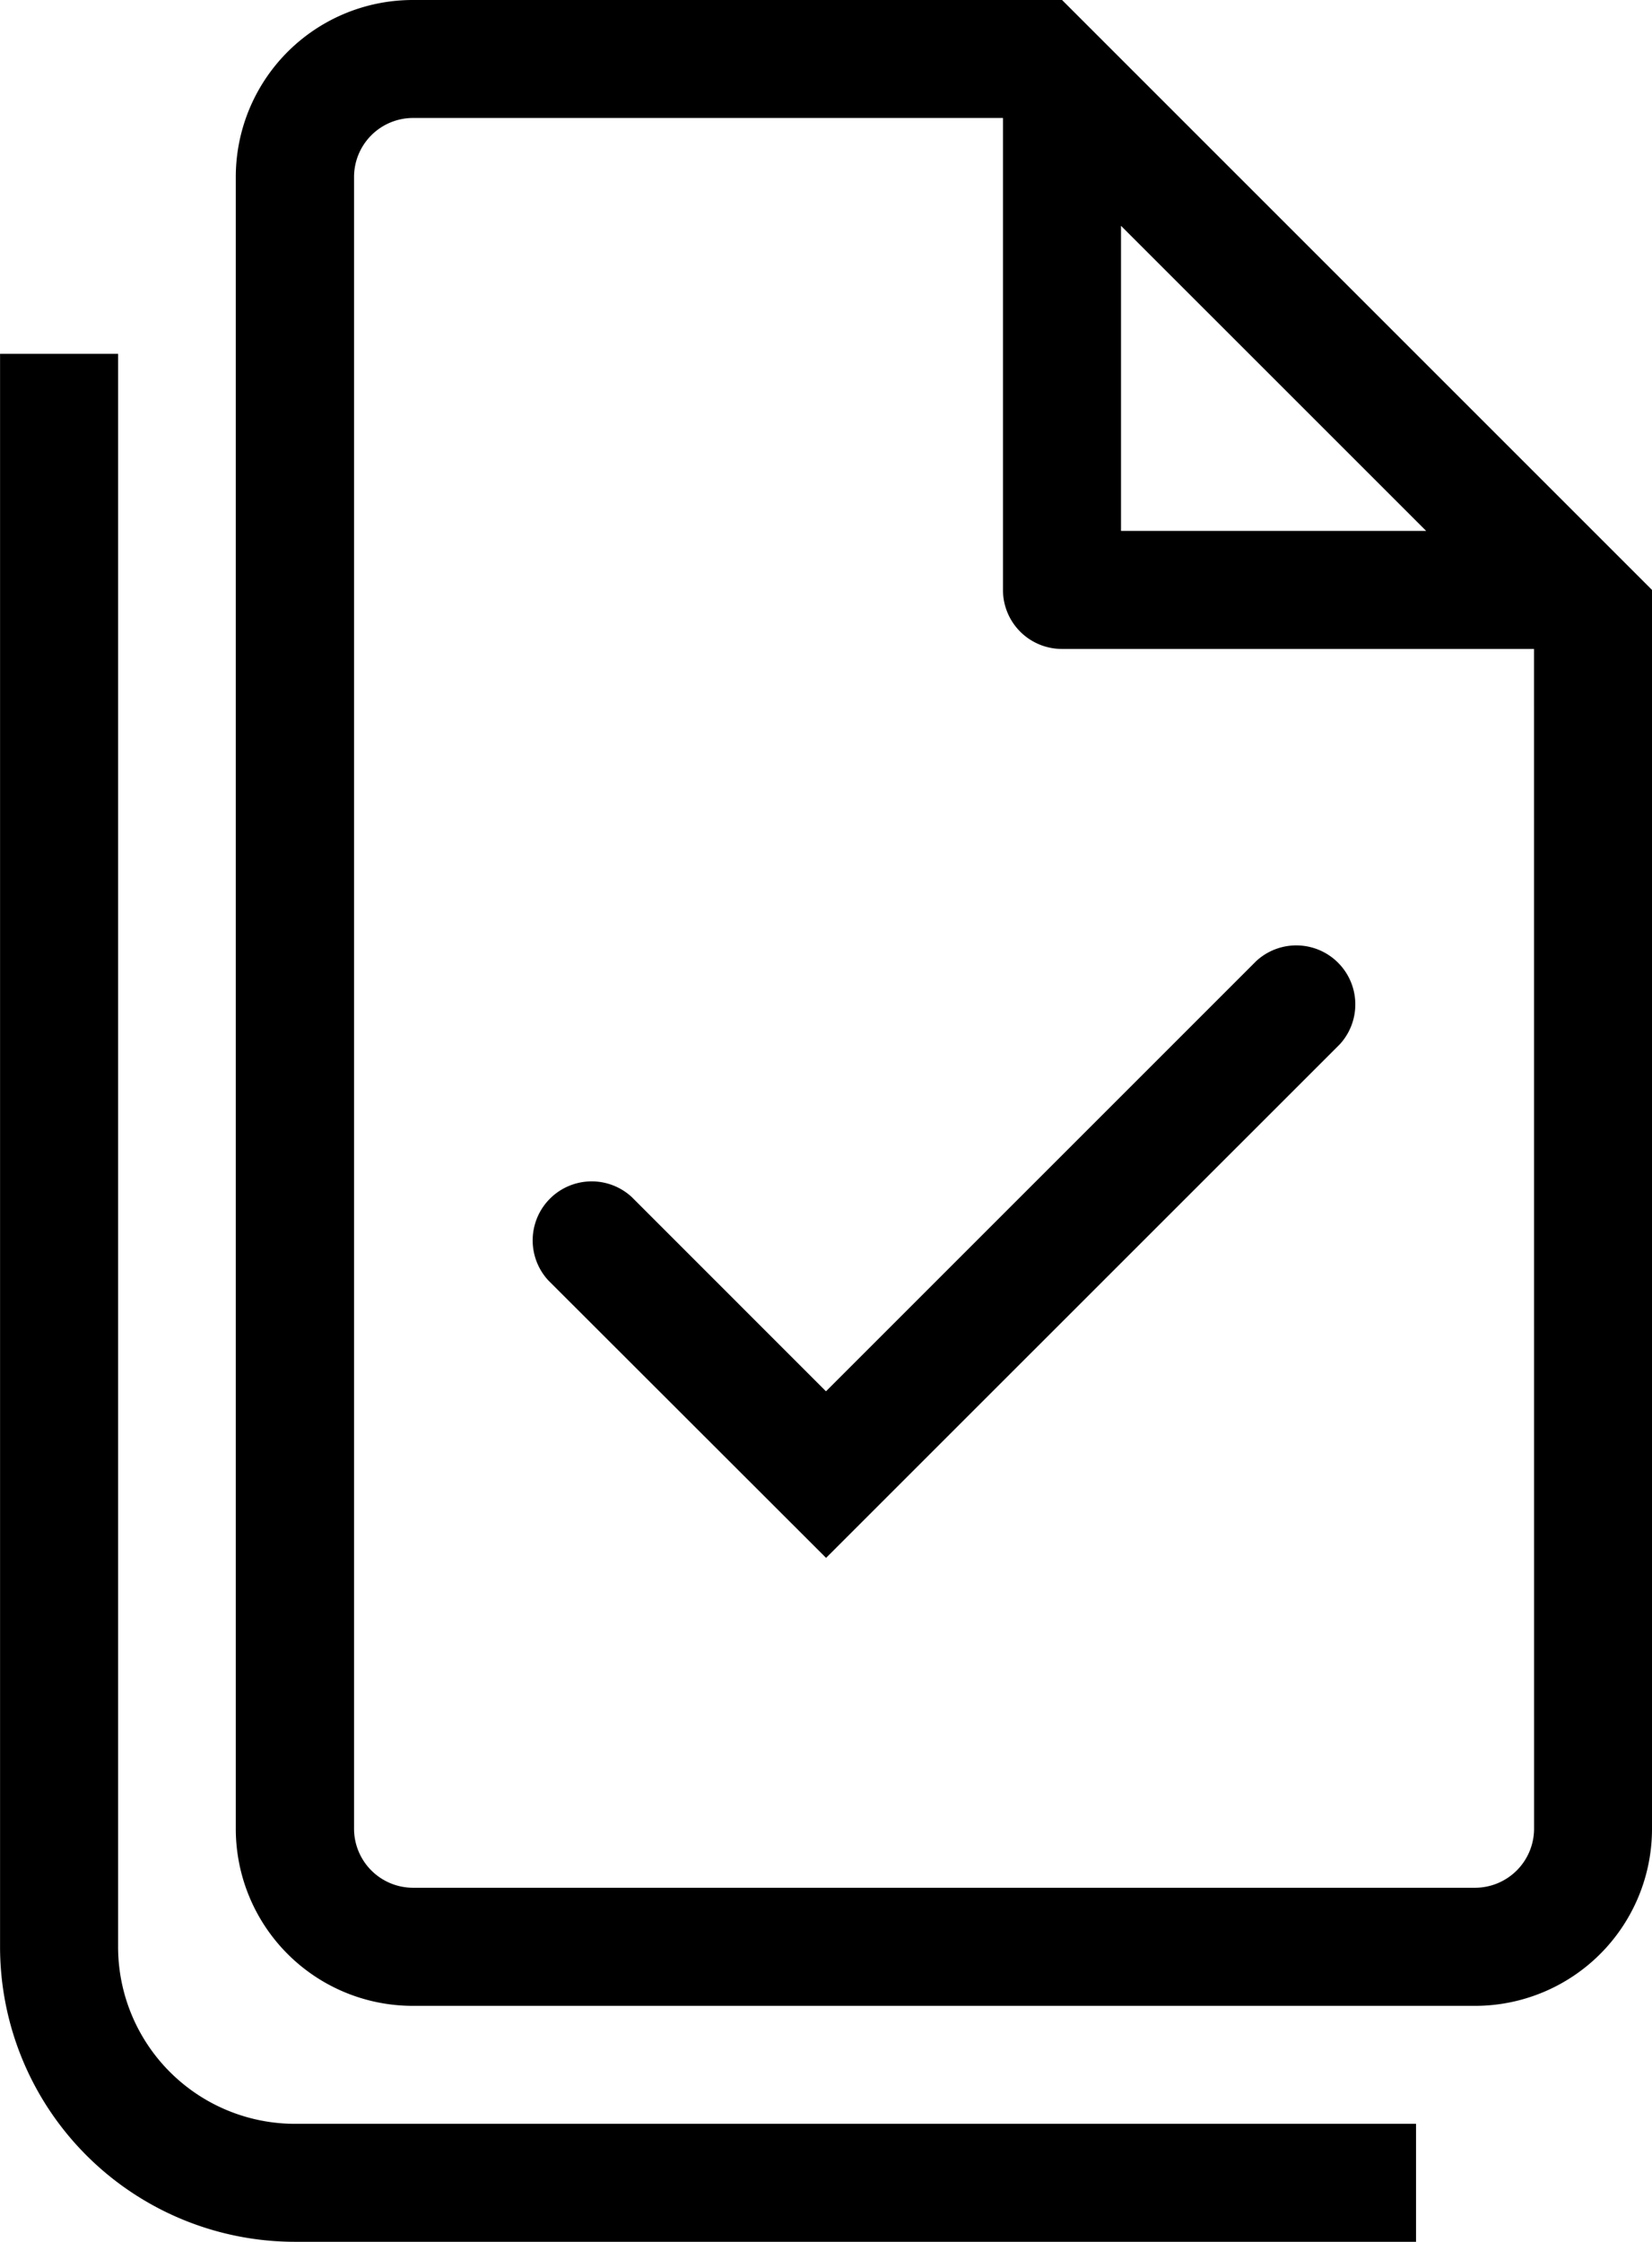
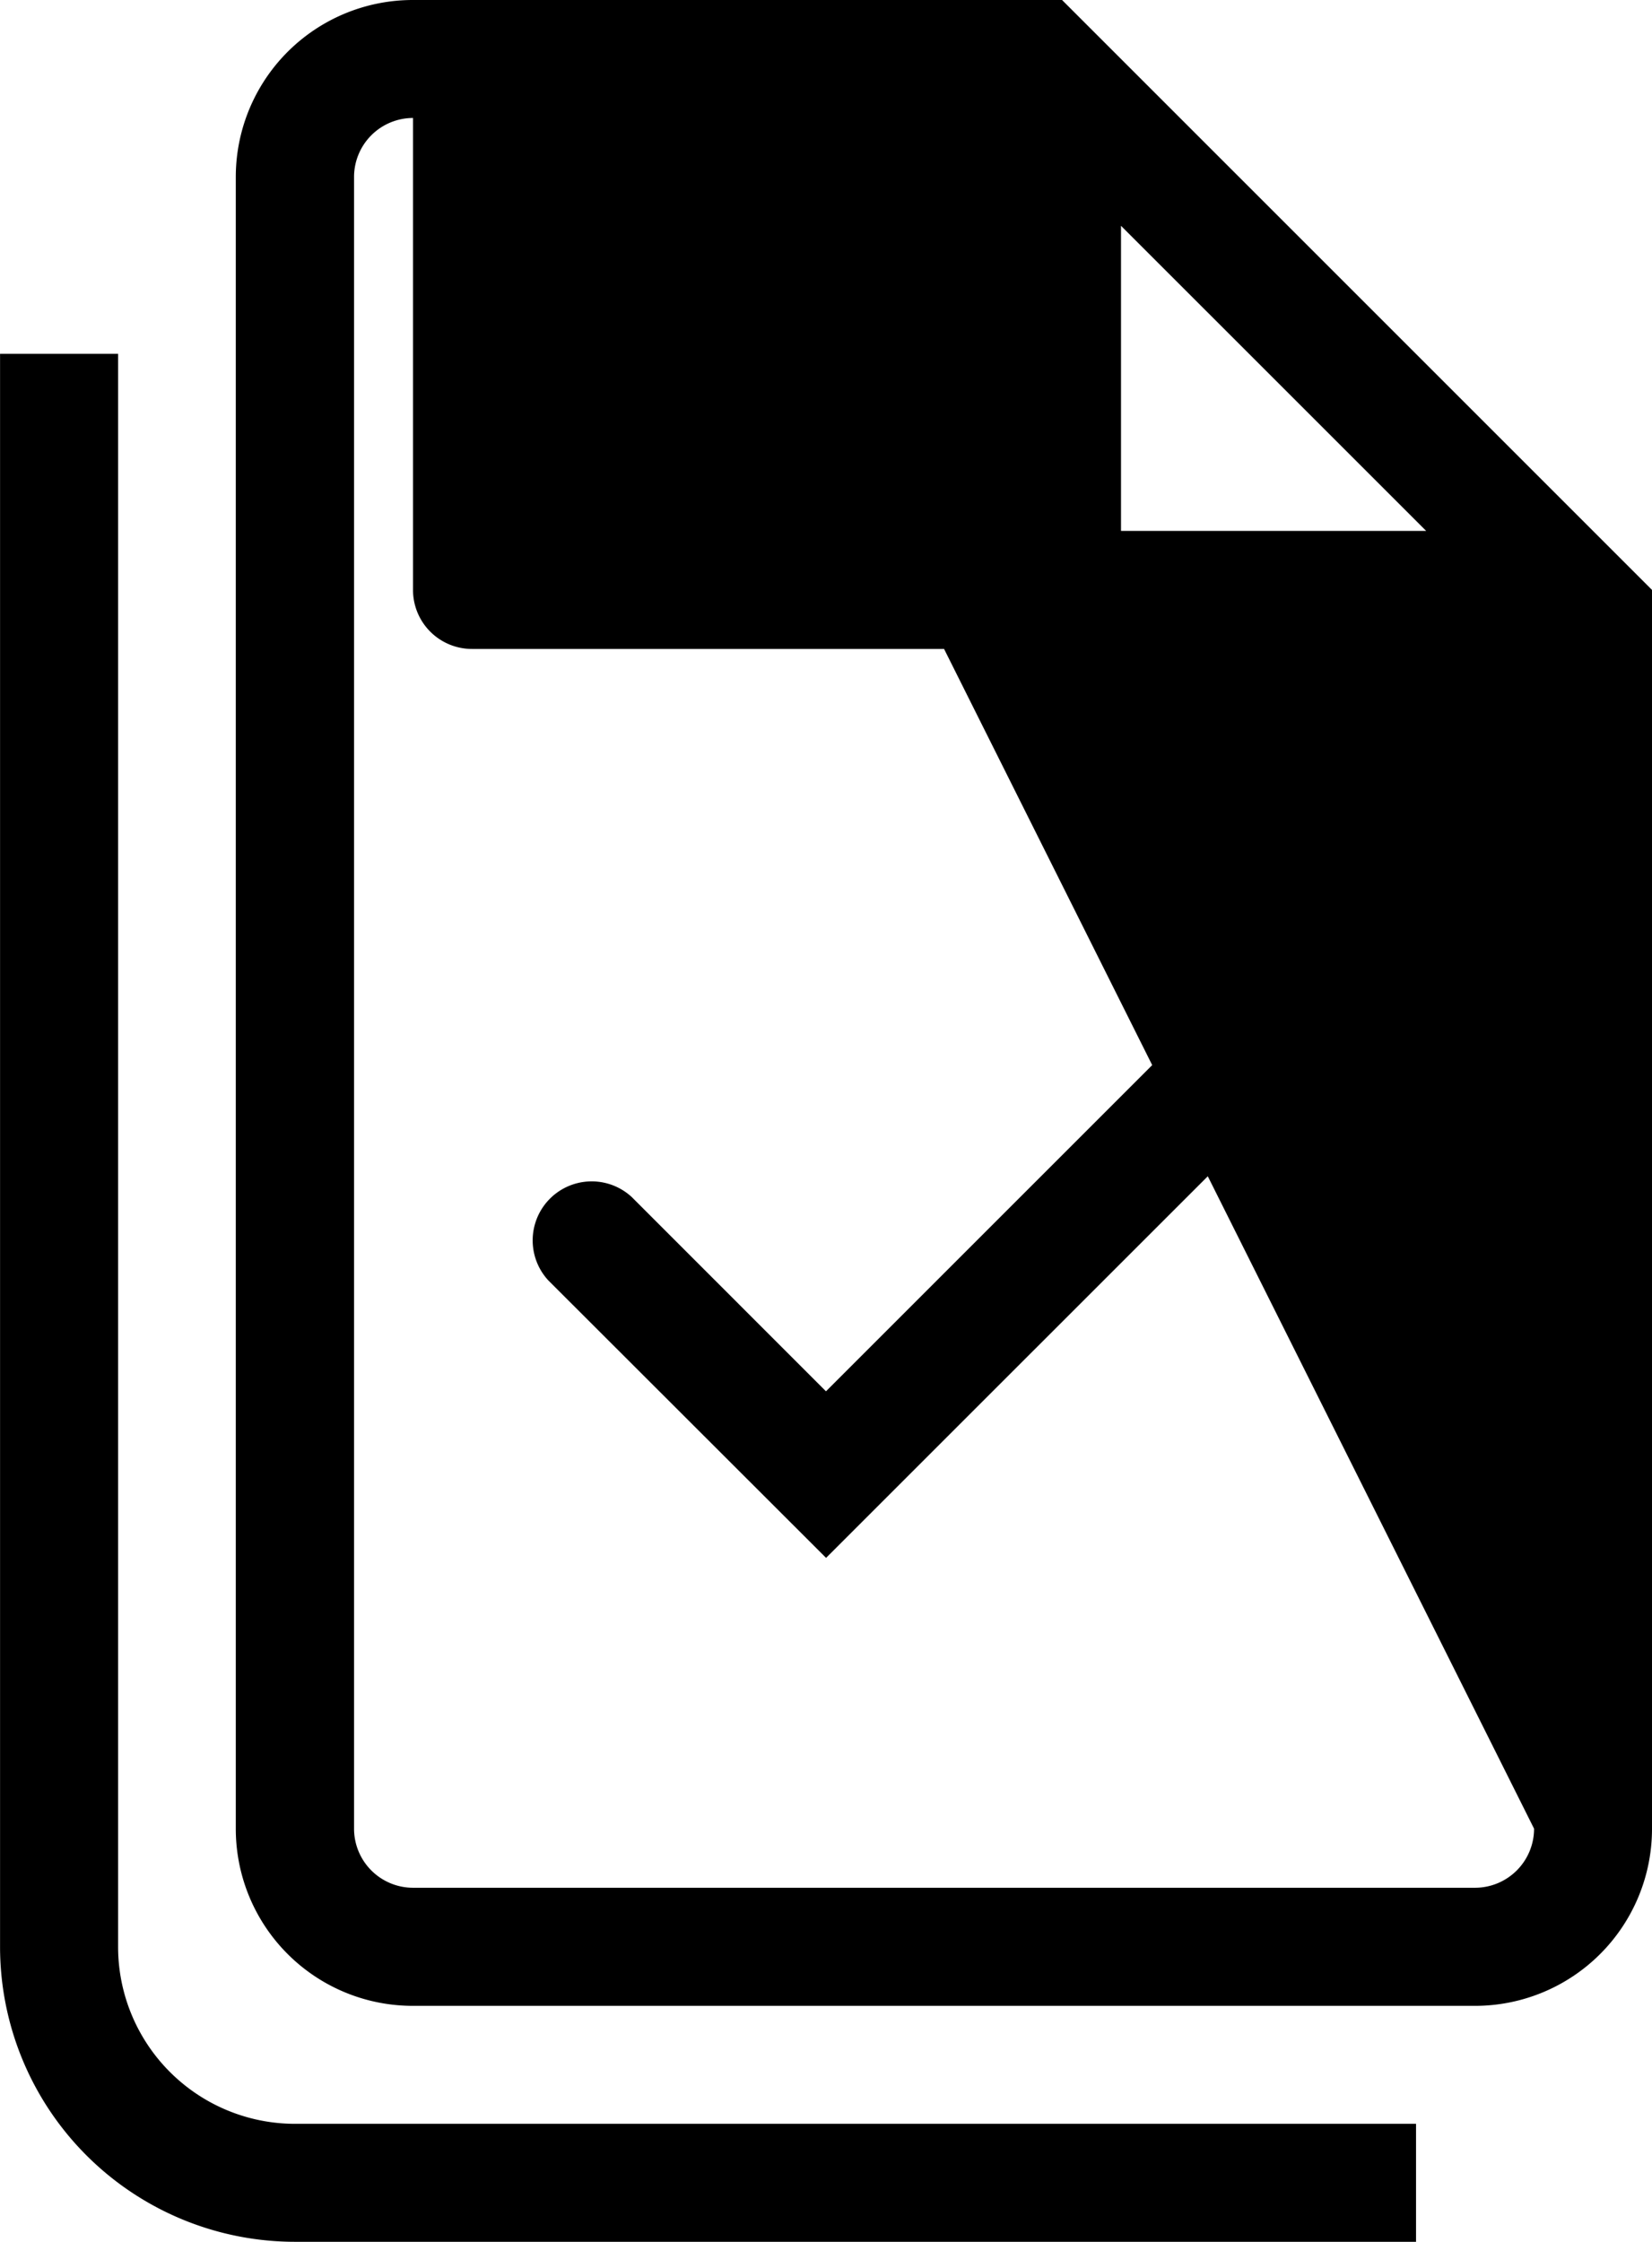
<svg xmlns="http://www.w3.org/2000/svg" width="29.475" height="40" viewBox="0 0 29.475 40">
-   <path d="M149.9,90.523V62.1h-2.106V90.523a5.264,5.264,0,0,0,5.264,5.264h20V93.682h-20A3.158,3.158,0,0,1,149.9,90.523Zm16.842-34.736H155.162A3.158,3.158,0,0,0,152,58.945V88.419a3.158,3.158,0,0,0,3.159,3.158H174.11a3.158,3.158,0,0,0,3.158-3.158V66.313Zm1.052,4.029,5.445,5.444h-5.445Zm7.37,28.6a1.055,1.055,0,0,1-1.053,1.054H155.163a1.054,1.054,0,0,1-1.053-1.054V58.945a1.053,1.053,0,0,1,1.052-1.053h10.526v8.421a1.052,1.052,0,0,0,1.053,1.053h8.422Zm-16.1-11.271a1.053,1.053,0,0,0-1.487,1.489l4.955,4.95,9.163-9.161a1.053,1.053,0,0,0-1.488-1.488l-7.677,7.677Z" transform="translate(-147.793 -55.787)" fill="currentColor" />
+   <path d="M149.9,90.523V62.1h-2.106V90.523a5.264,5.264,0,0,0,5.264,5.264h20V93.682h-20A3.158,3.158,0,0,1,149.9,90.523Zm16.842-34.736H155.162A3.158,3.158,0,0,0,152,58.945V88.419a3.158,3.158,0,0,0,3.159,3.158H174.11a3.158,3.158,0,0,0,3.158-3.158V66.313Zm1.052,4.029,5.445,5.444h-5.445Zm7.37,28.6a1.055,1.055,0,0,1-1.053,1.054H155.163a1.054,1.054,0,0,1-1.053-1.054V58.945a1.053,1.053,0,0,1,1.052-1.053v8.421a1.052,1.052,0,0,0,1.053,1.053h8.422Zm-16.1-11.271a1.053,1.053,0,0,0-1.487,1.489l4.955,4.95,9.163-9.161a1.053,1.053,0,0,0-1.488-1.488l-7.677,7.677Z" transform="translate(-147.793 -55.787)" fill="currentColor" />
</svg>